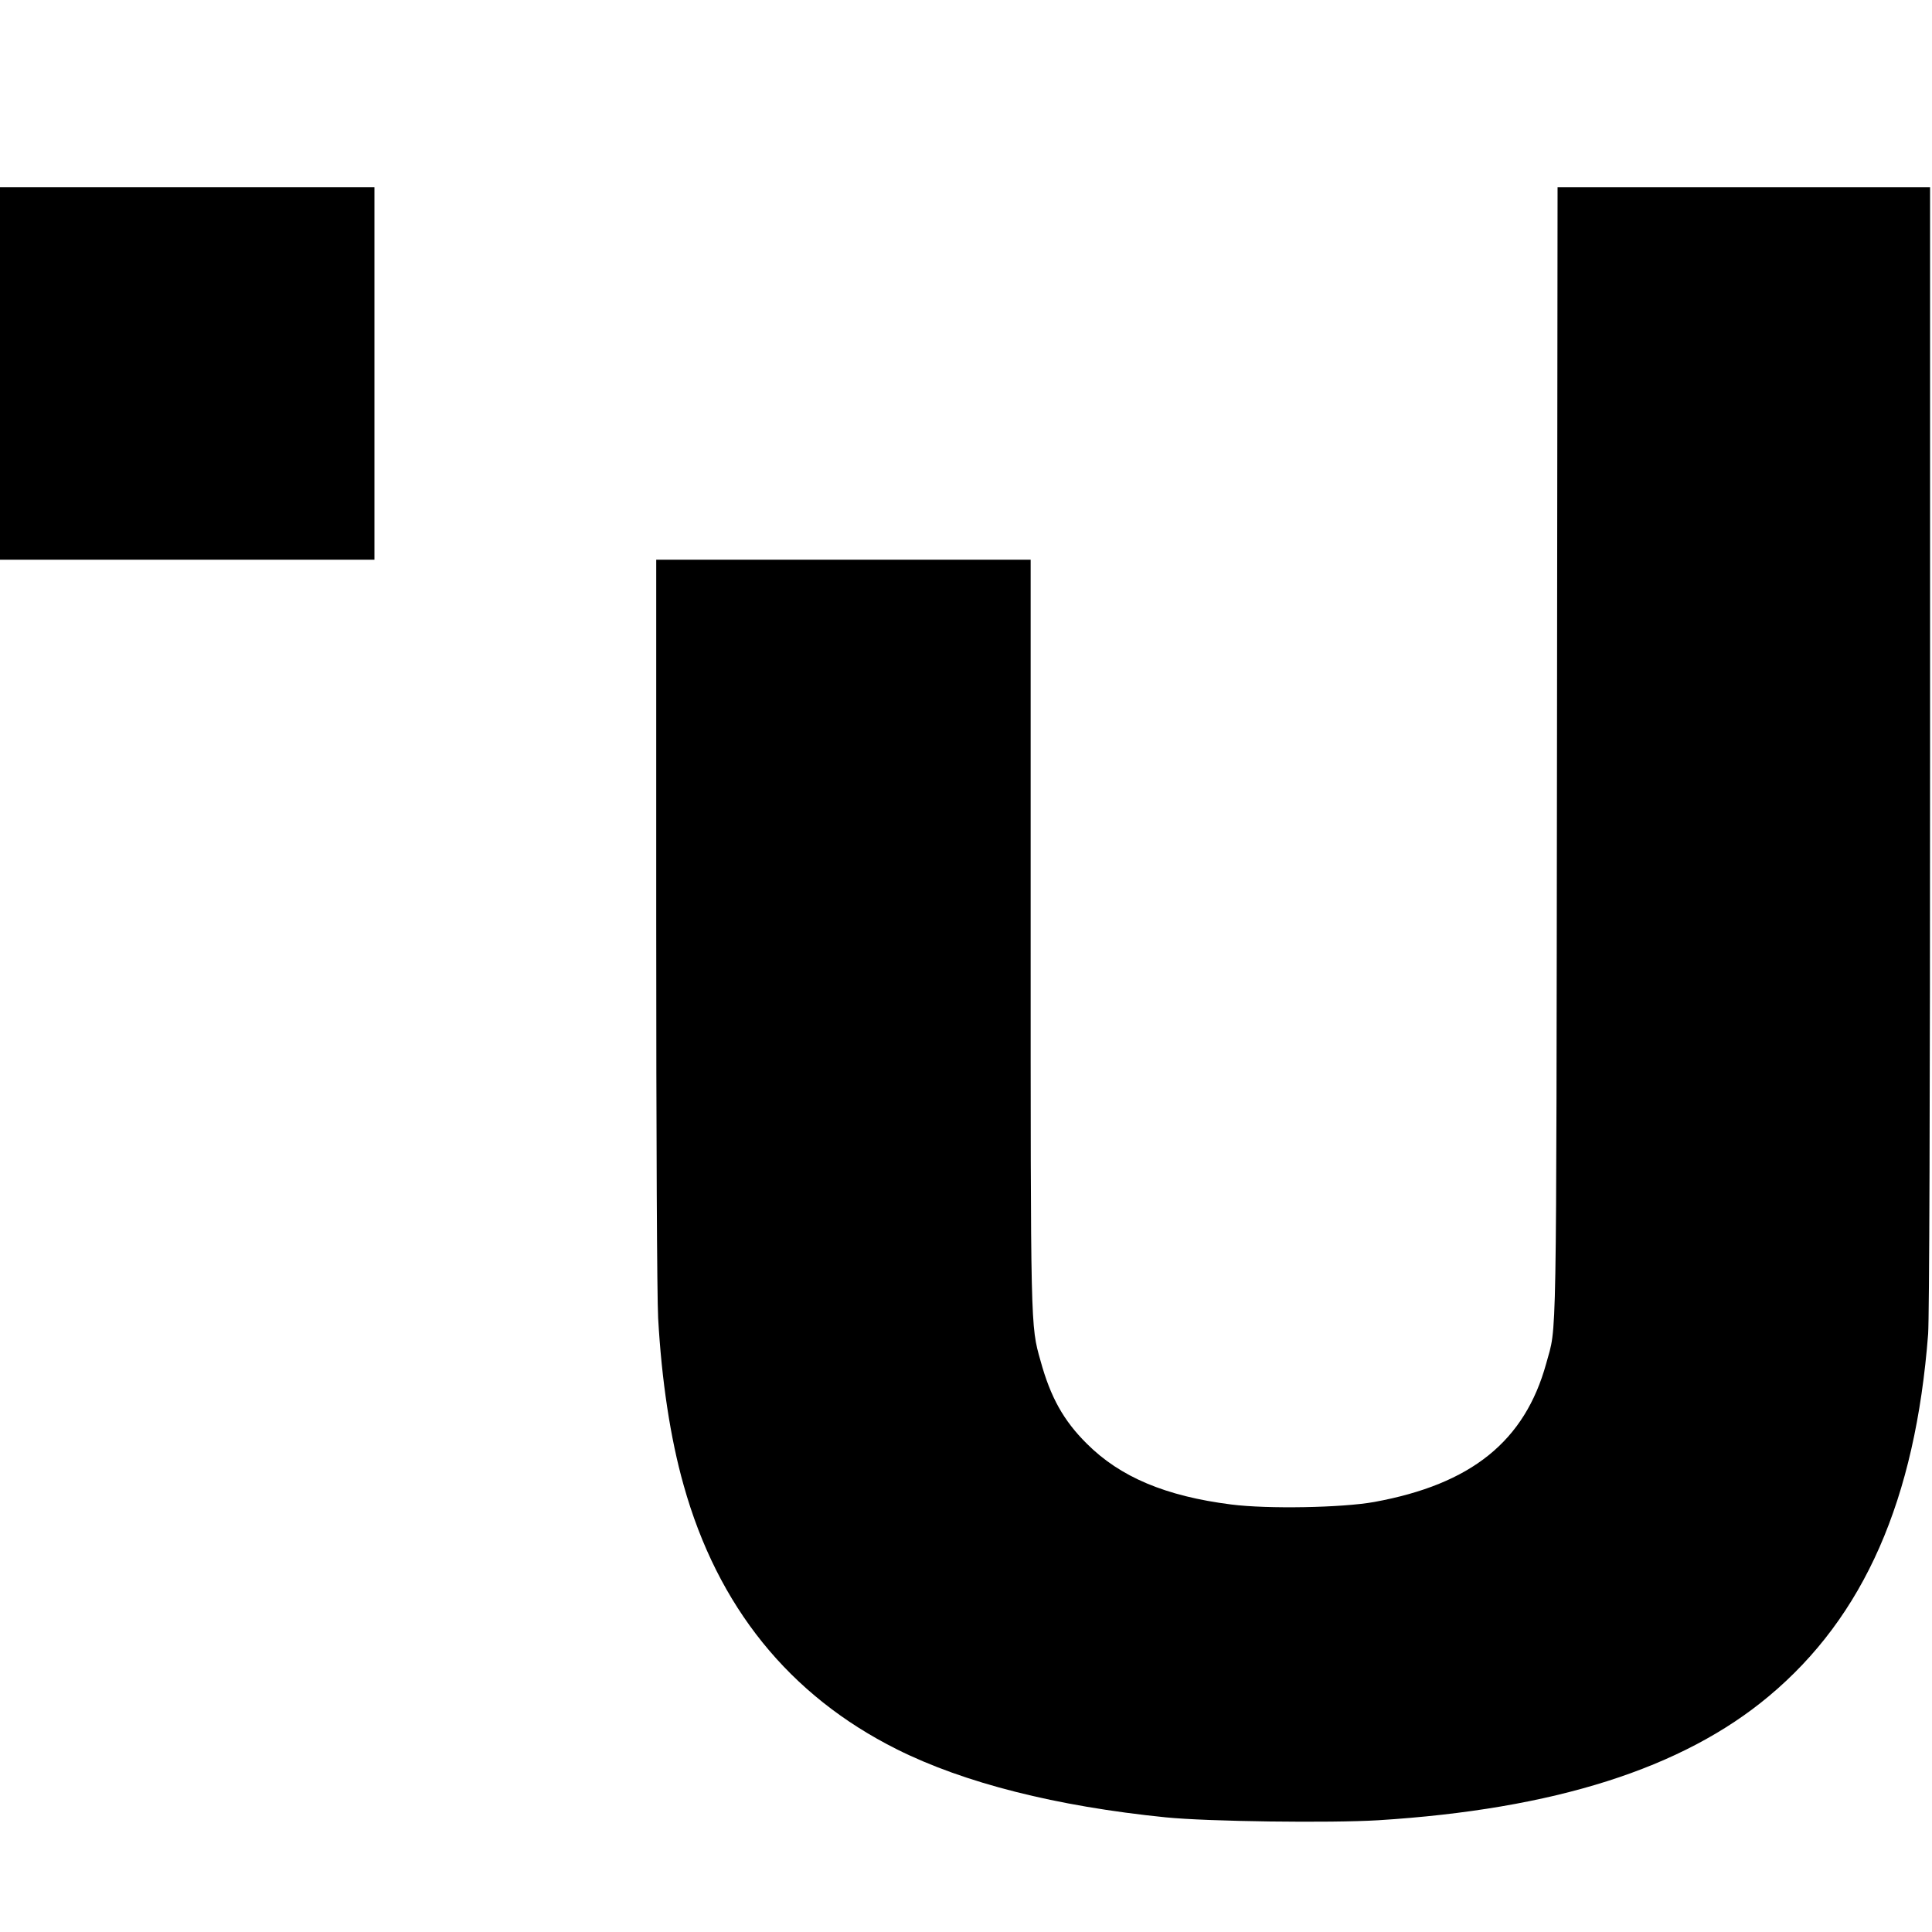
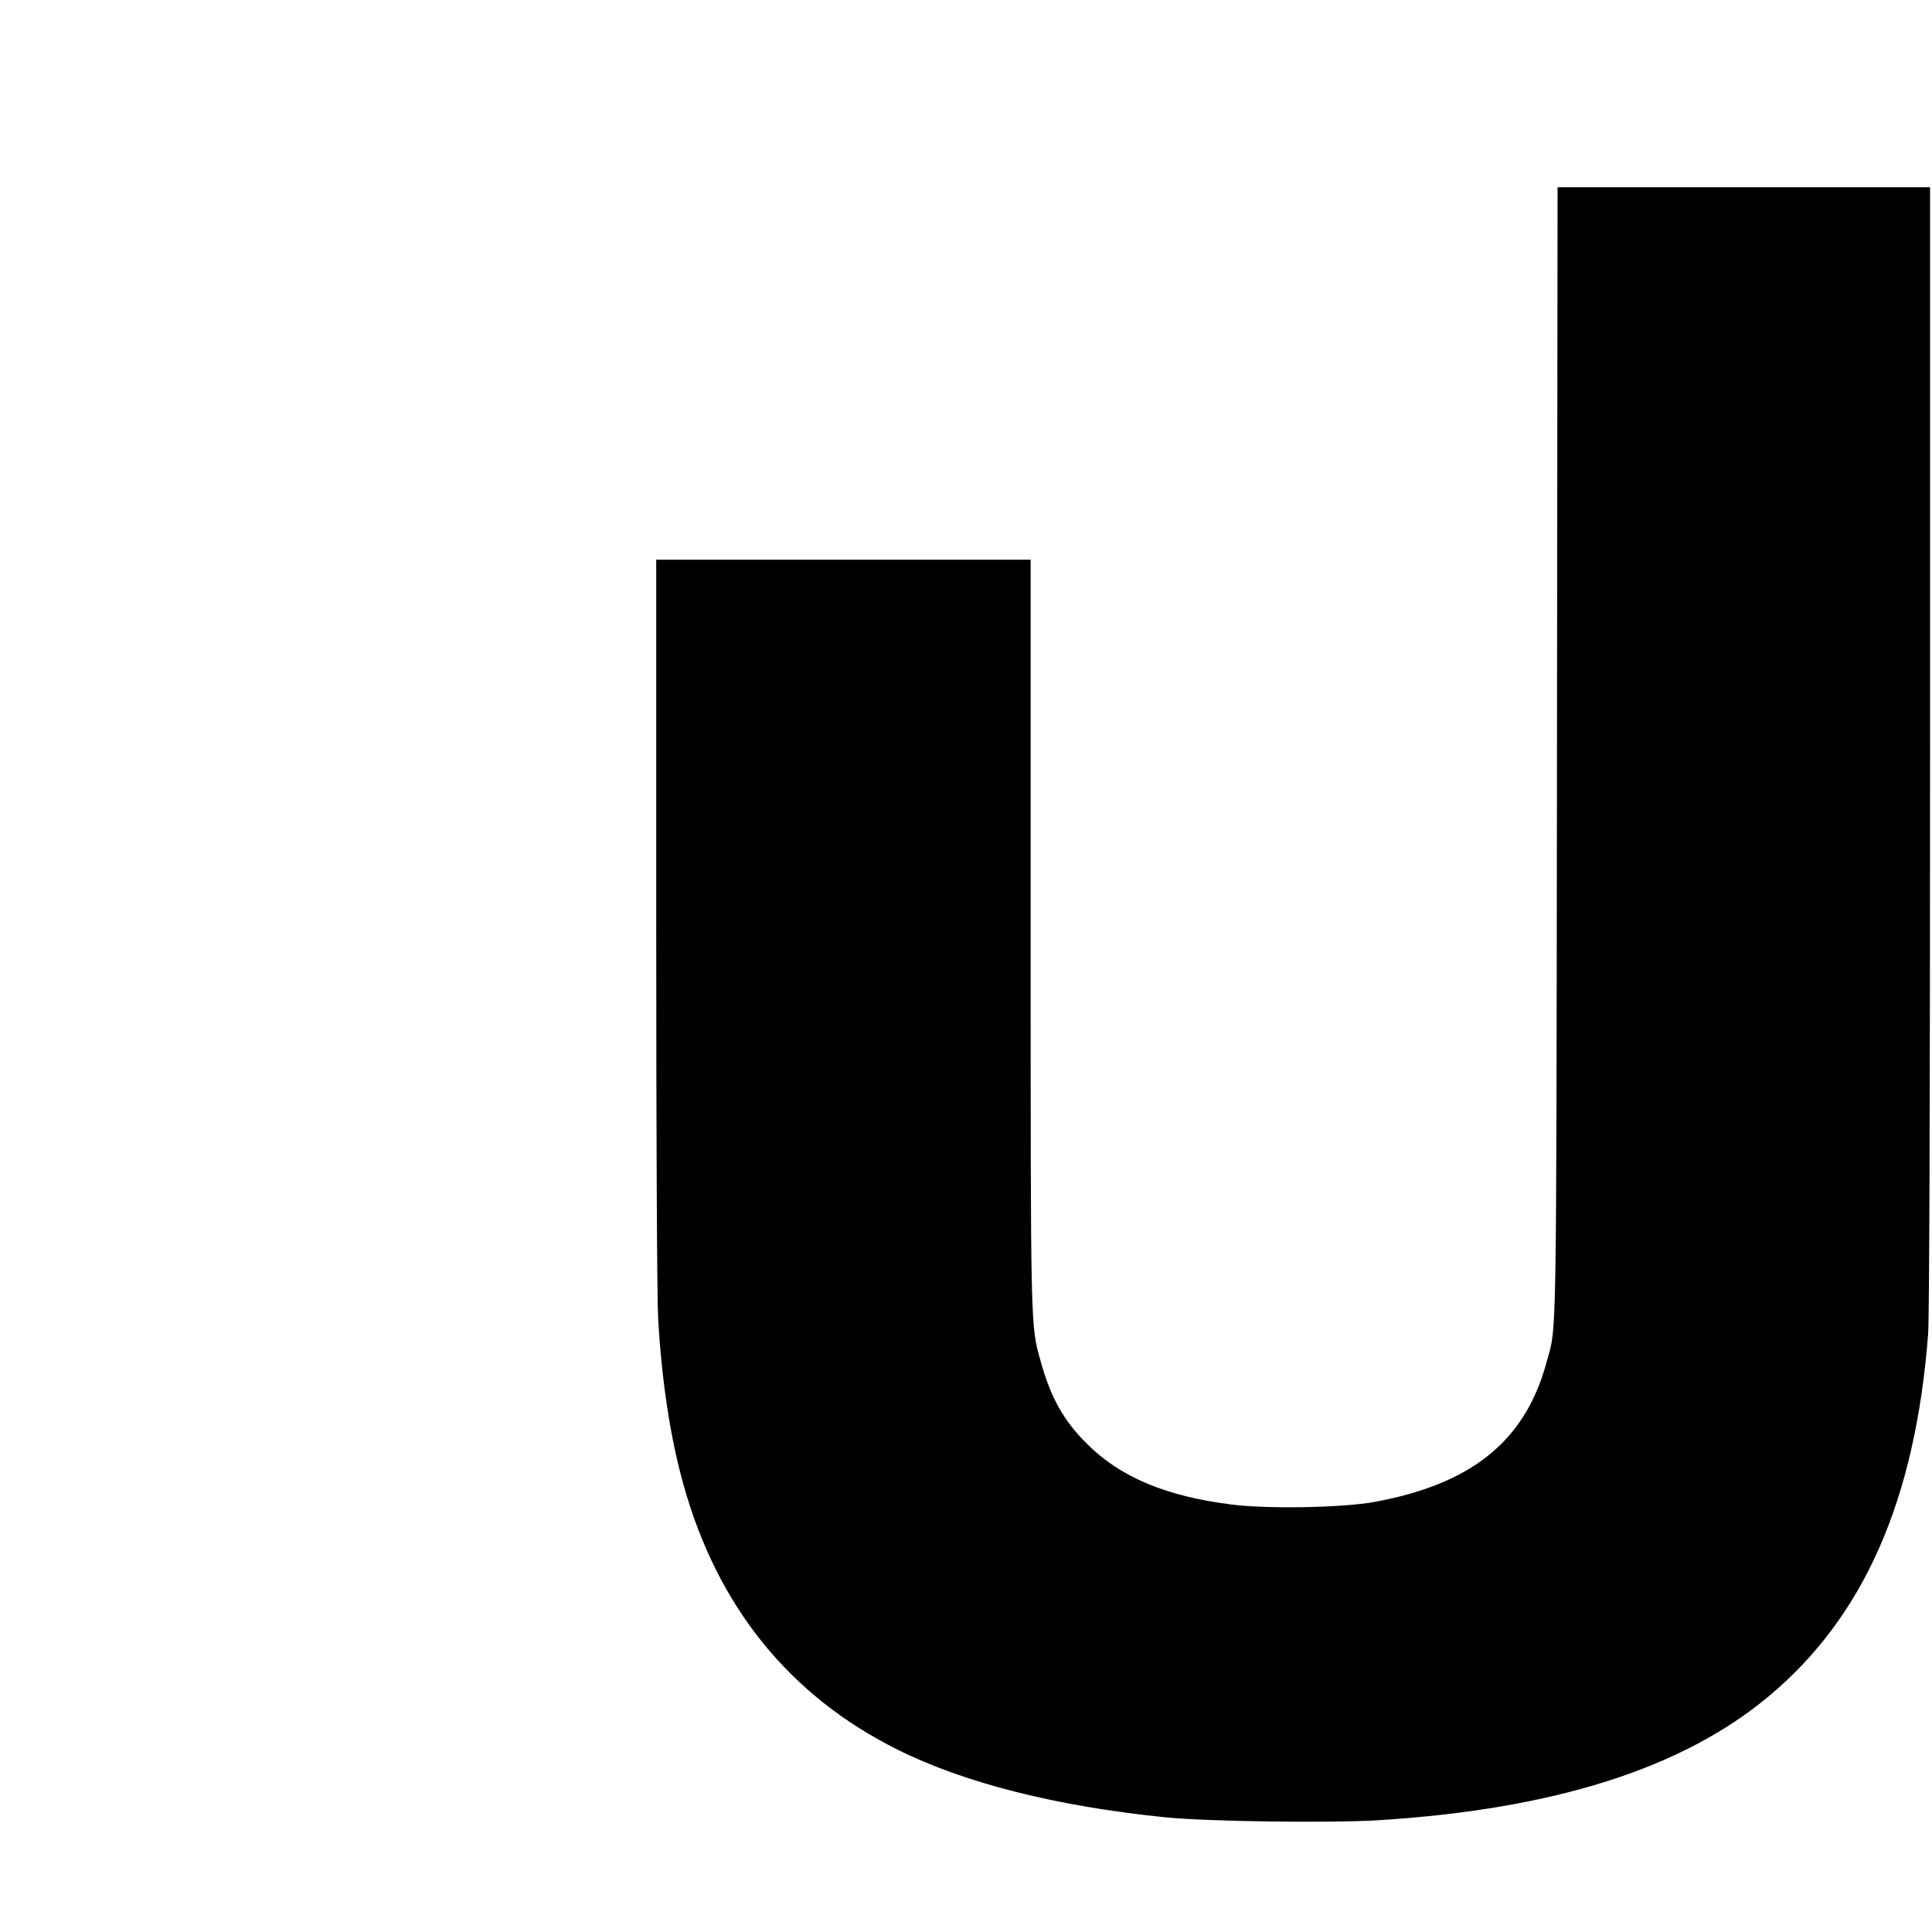
<svg xmlns="http://www.w3.org/2000/svg" version="1.0" width="1001pt" height="1001pt" viewBox="0 0 1001 1001" preserveAspectRatio="xMidYMid meet">
  <g transform="translate(0,1001) scale(0.1,-0.1)" fill="#000000" stroke="none">
-     <path d="M0 8075 l0 -965 970 0 970 0 0 965 0 965 -970 0 -970 0 0 -965z" />
    <path d="M8067 6113 c-4 -3182 0 -2961 -56 -3168 -111 -402 -387 -625 -891 -717 -166 -30 -554 -37 -741 -13 -339 43 -575 142 -748 315 -120 119 -188 240 -240 430 -52 184 -51 158 -51 2226 l0 1924 -970 0 -970 0 0 -1872 c0 -1140 4 -1945 10 -2058 18 -322 63 -621 132 -865 176 -629 547 -1089 1104 -1368 349 -175 828 -296 1394 -353 219 -22 854 -30 1101 -15 911 57 1576 268 2024 643 493 412 759 1017 825 1877 6 88 10 1149 10 3038 l0 2903 -965 0 -965 0 -3 -2927z" />
  </g>
</svg>